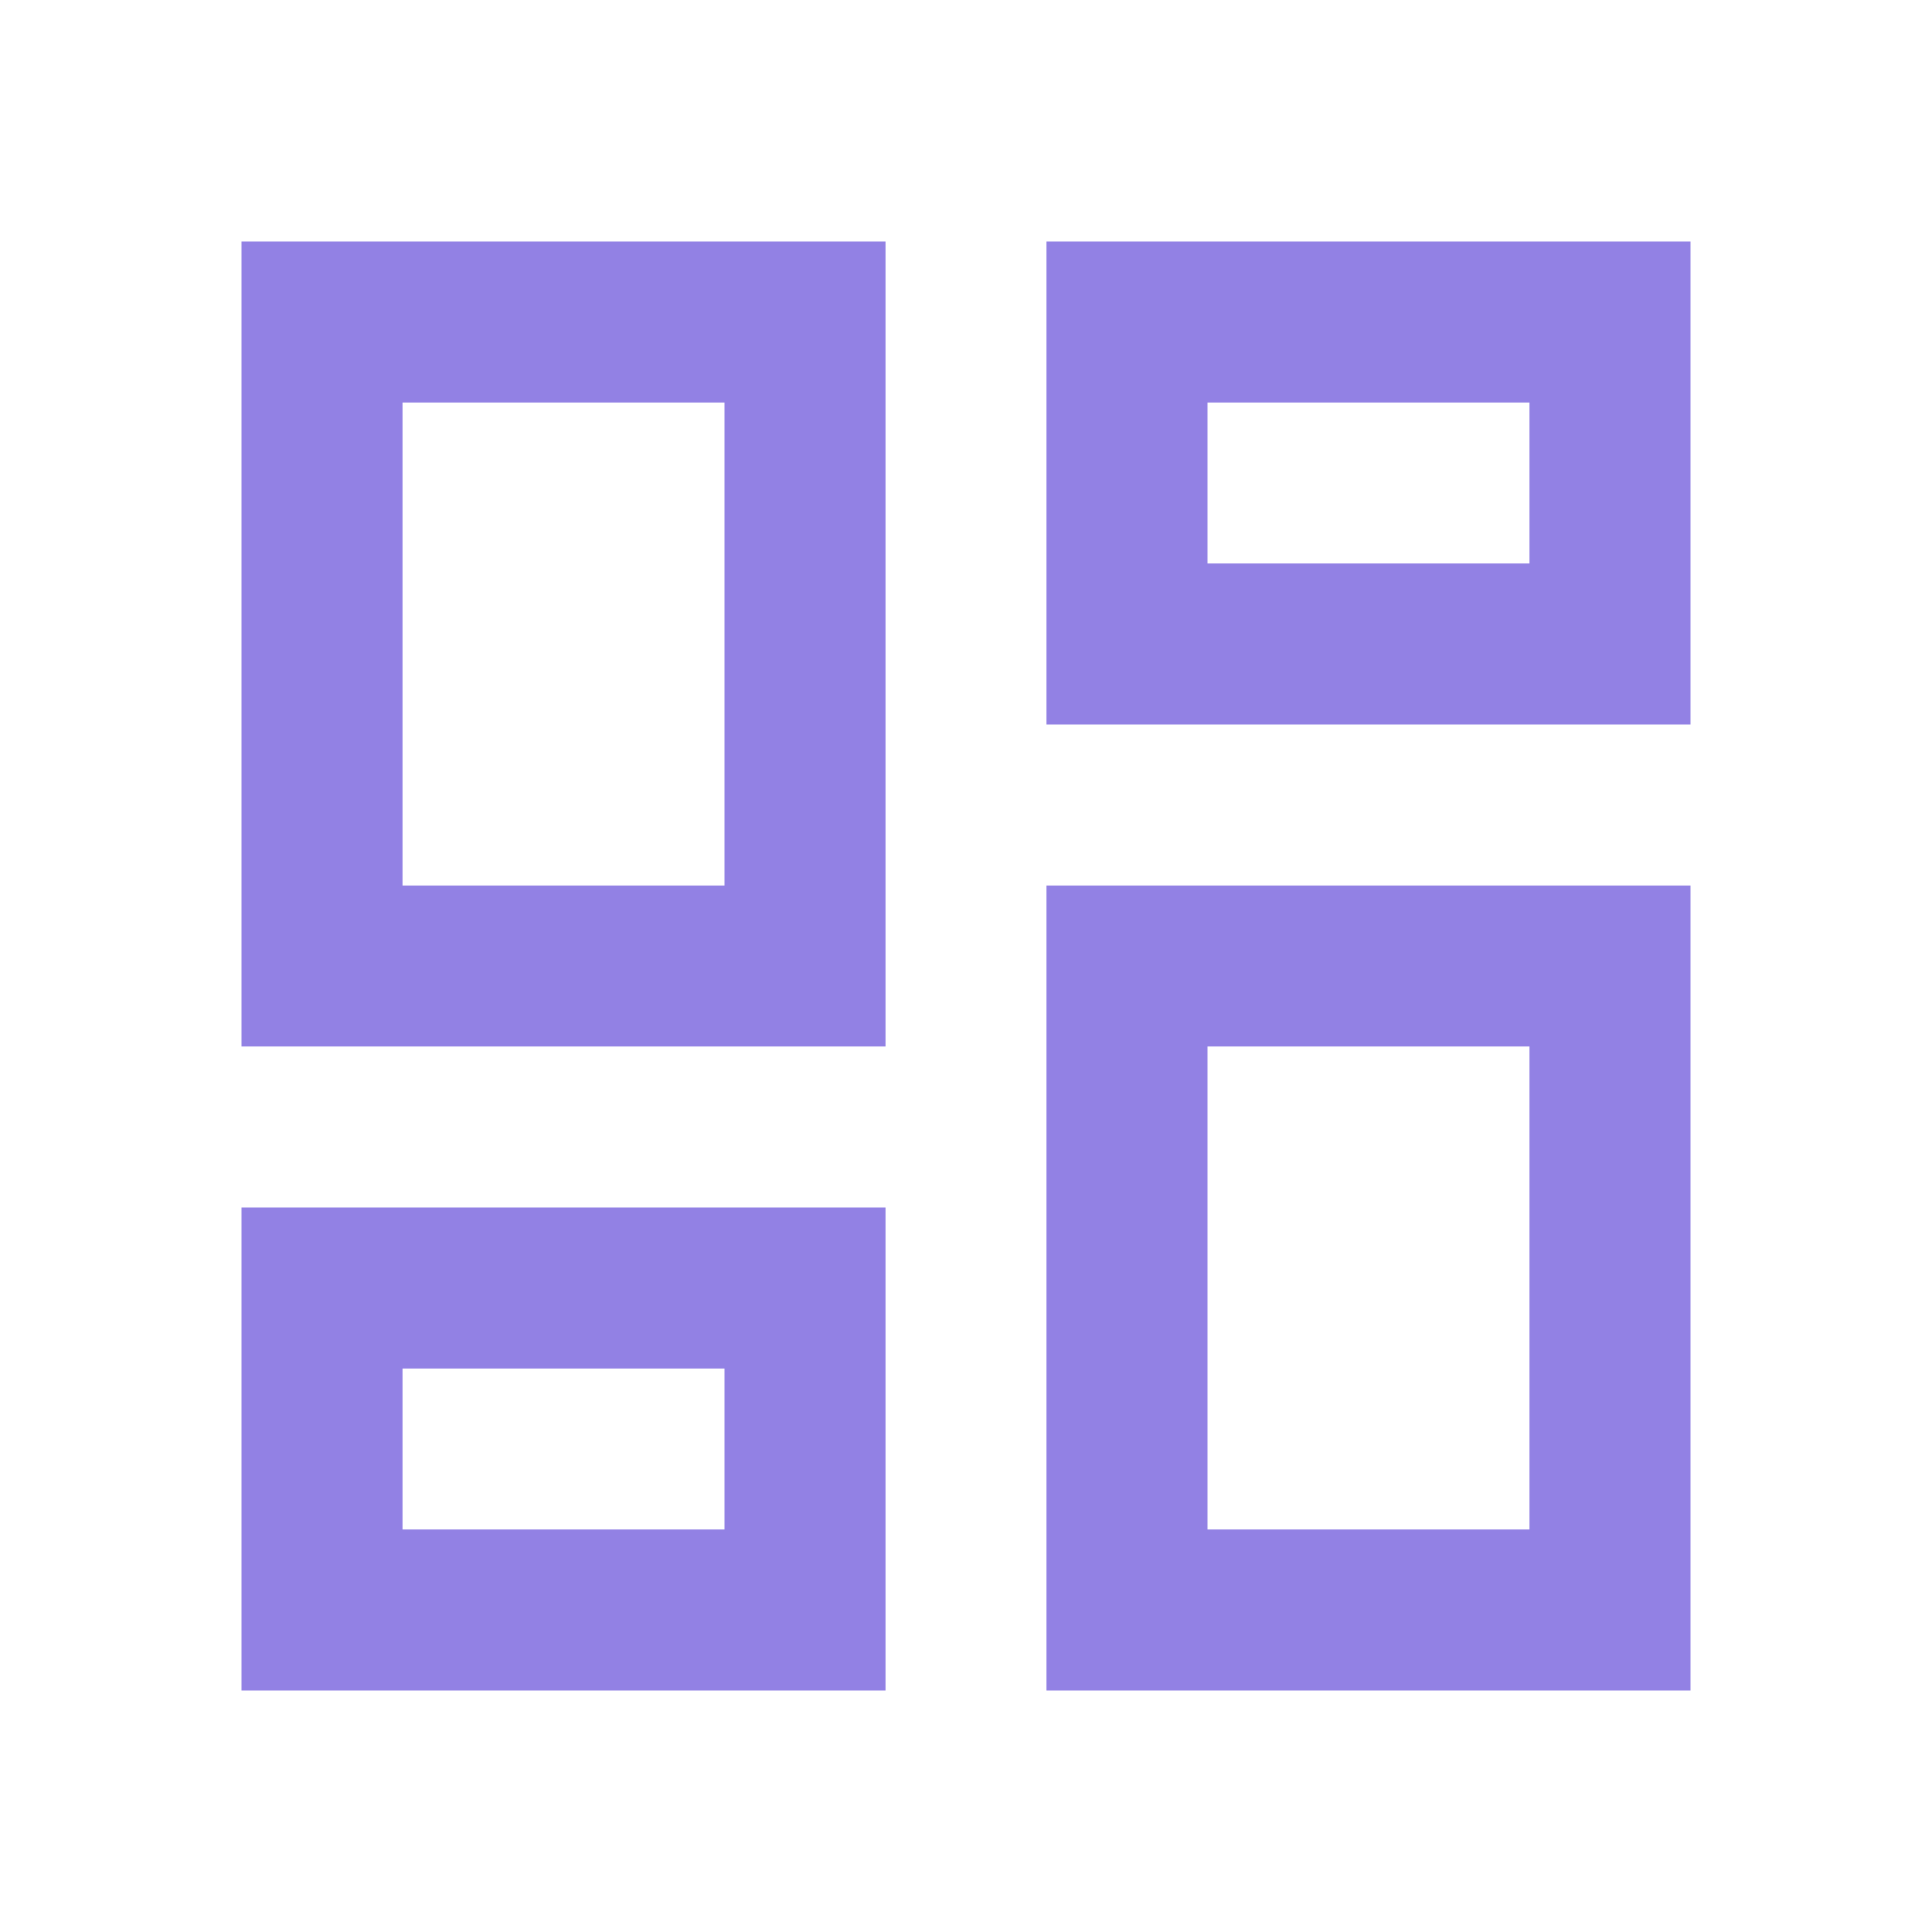
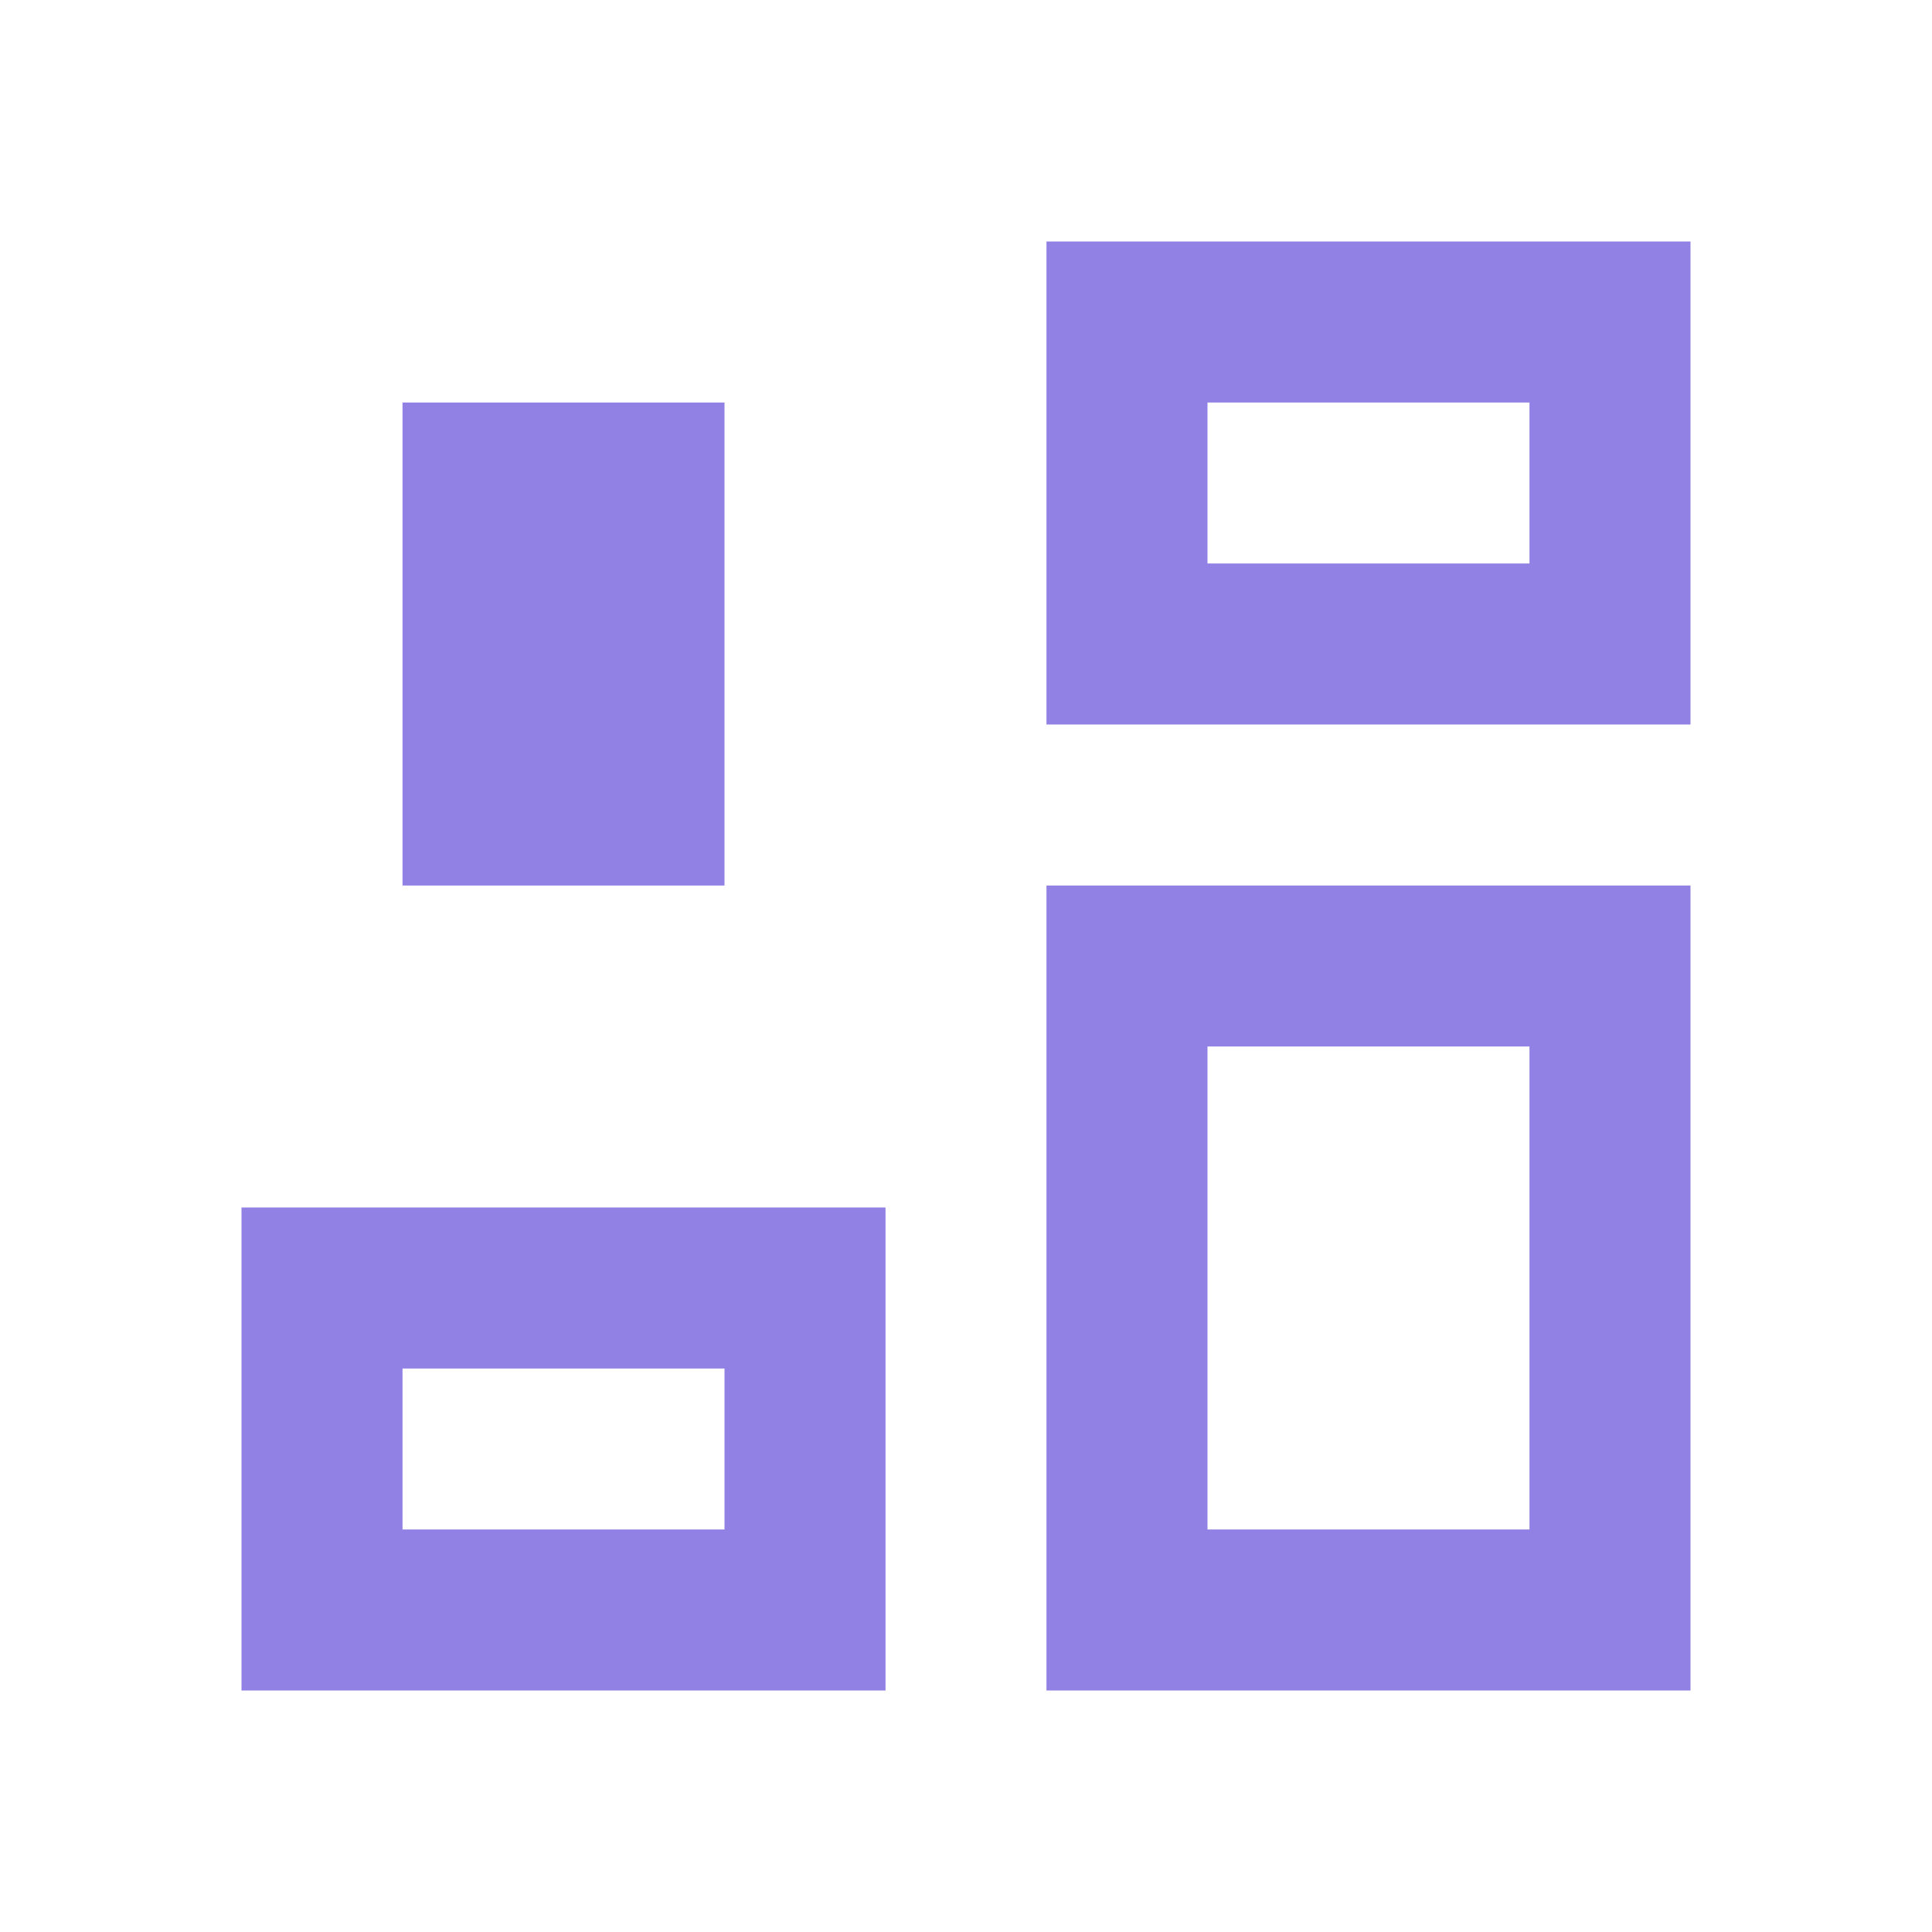
<svg xmlns="http://www.w3.org/2000/svg" width="32" height="32" viewBox="0 0 32 32" fill="none">
-   <path fill-rule="evenodd" clip-rule="evenodd" d="M4 4H14.667V17.333H4V4ZM28 4H17.333V12H28V4ZM12 14.667V6.667H6.667V14.667H12ZM25.333 9.333V6.667H20V9.333H25.333ZM25.333 17.333V25.333H20V17.333H25.333ZM12 25.333V22.667H6.667V25.333H12ZM28 14.667H17.333V28H28V14.667ZM4 20H14.667V28H4V20Z" fill="#9281E4" />
+   <path fill-rule="evenodd" clip-rule="evenodd" d="M4 4H14.667V17.333V4ZM28 4H17.333V12H28V4ZM12 14.667V6.667H6.667V14.667H12ZM25.333 9.333V6.667H20V9.333H25.333ZM25.333 17.333V25.333H20V17.333H25.333ZM12 25.333V22.667H6.667V25.333H12ZM28 14.667H17.333V28H28V14.667ZM4 20H14.667V28H4V20Z" fill="#9281E4" />
</svg>